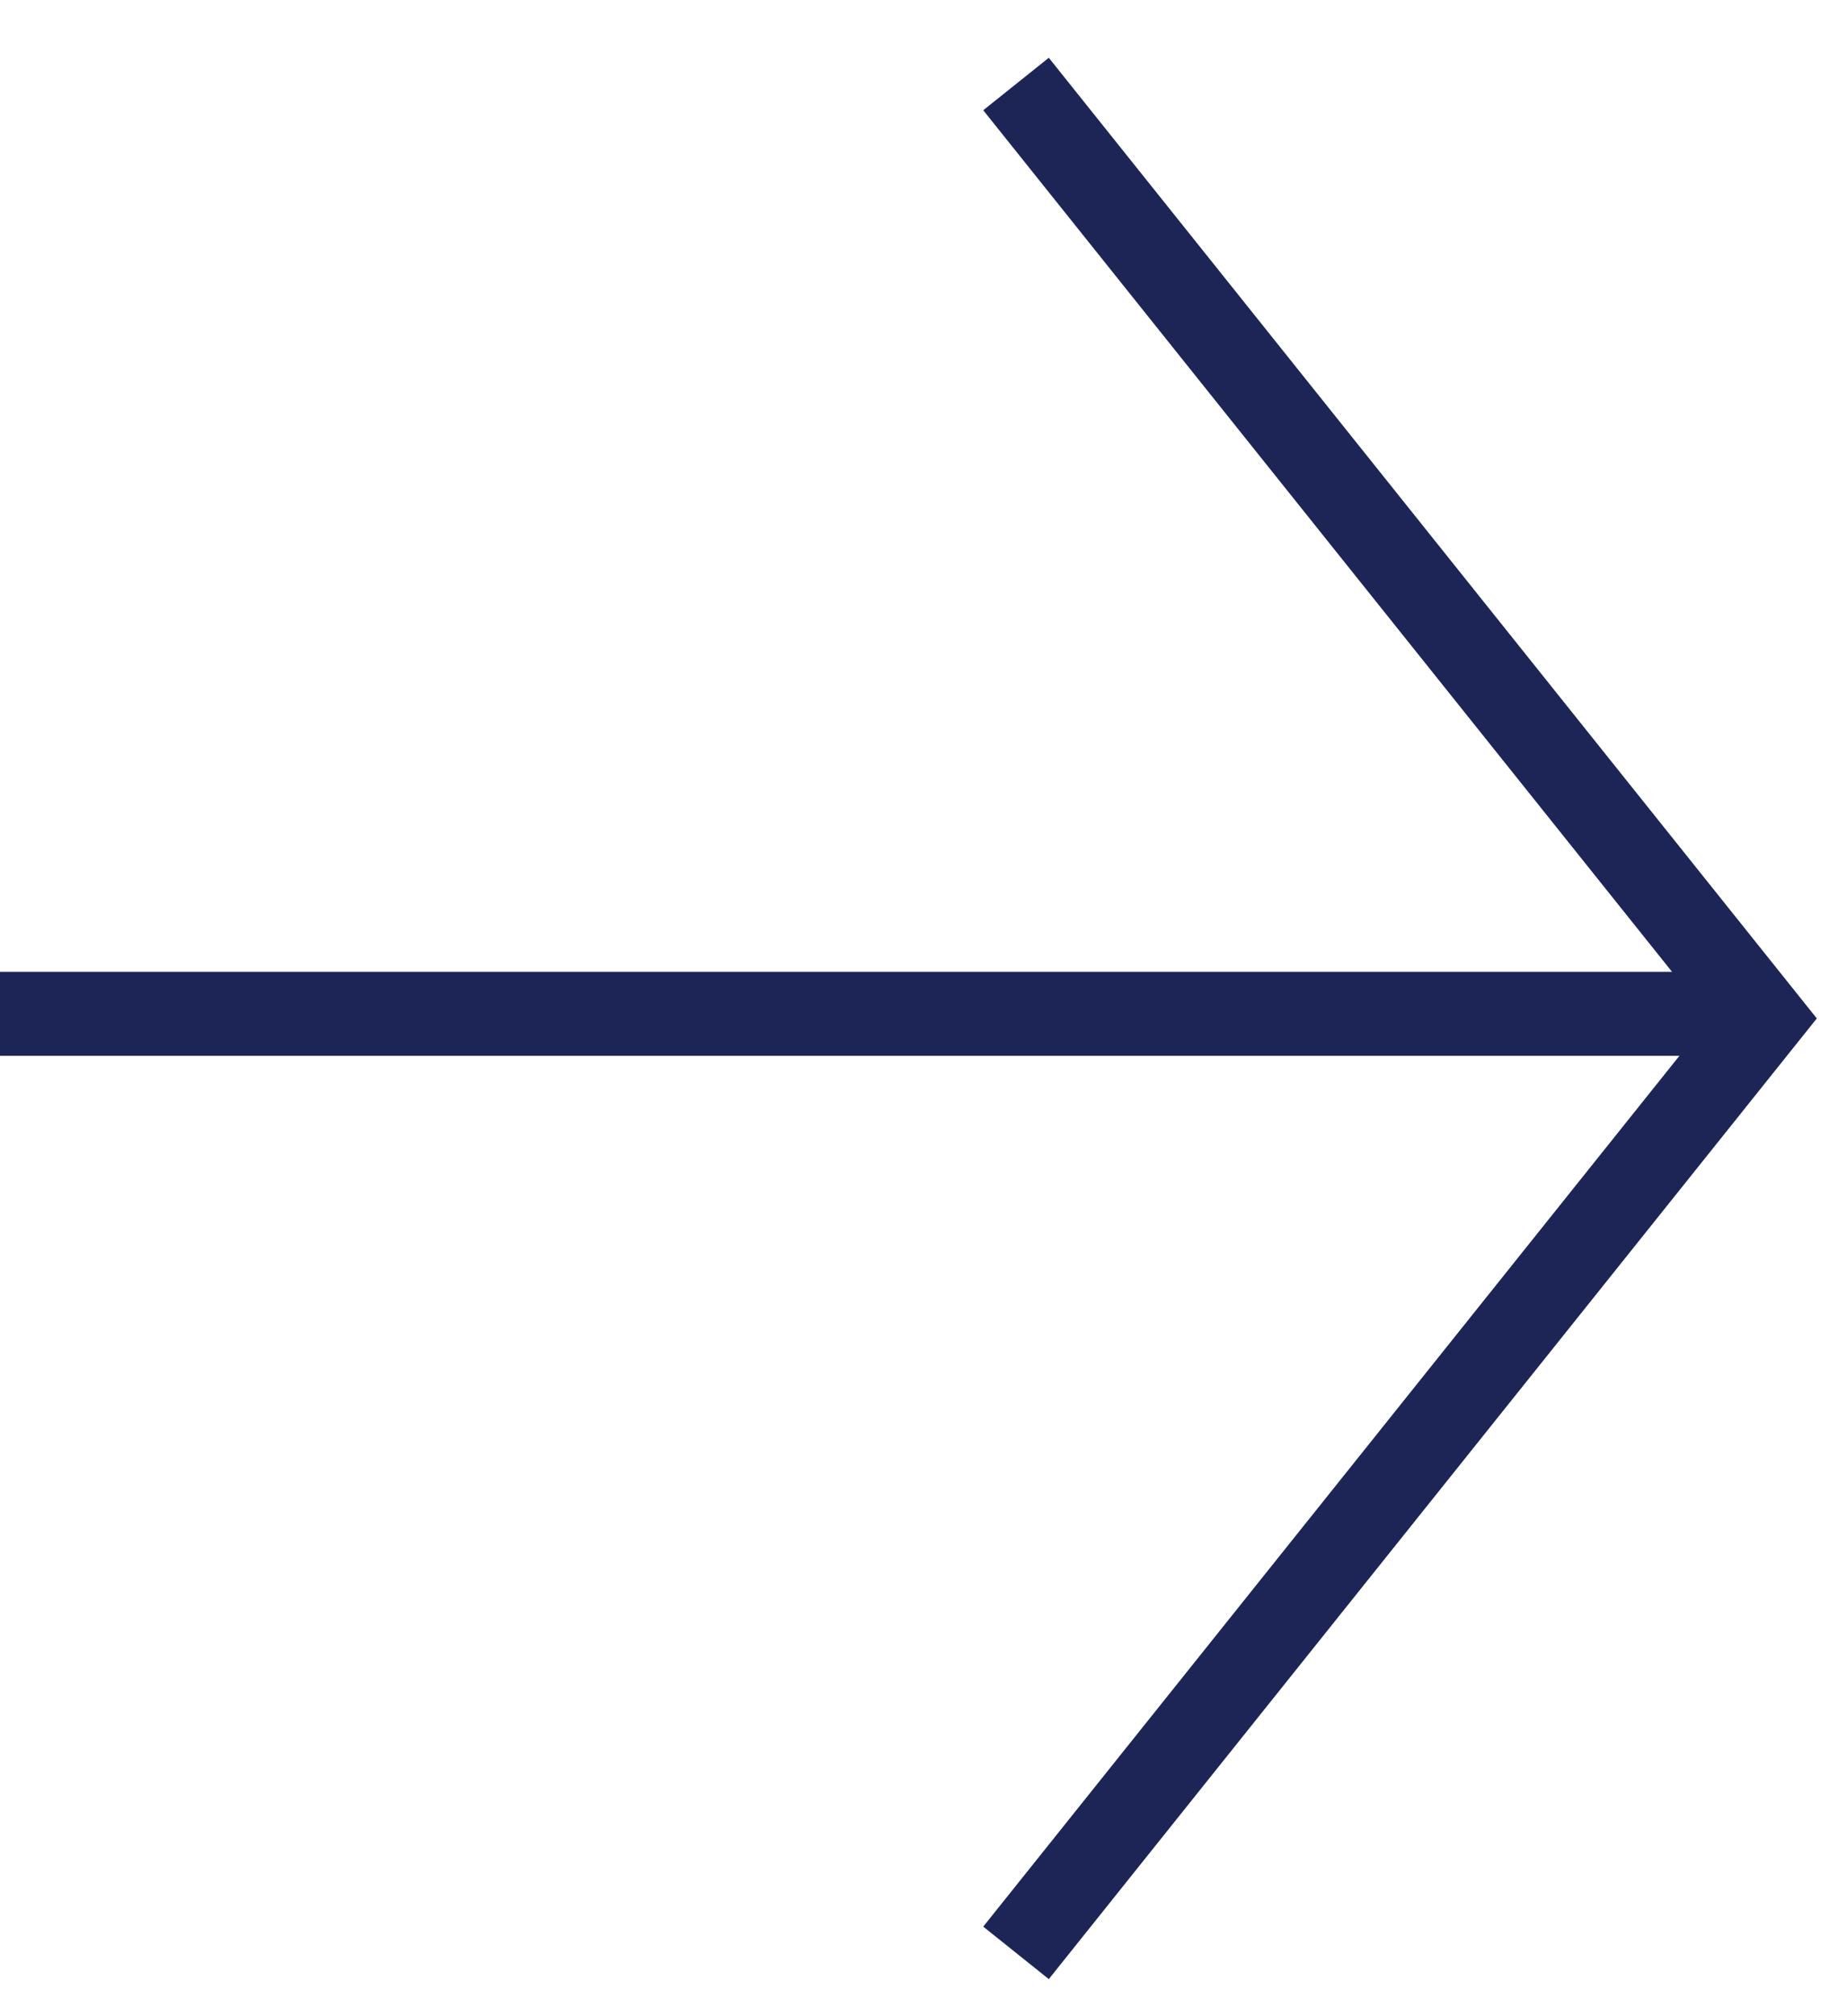
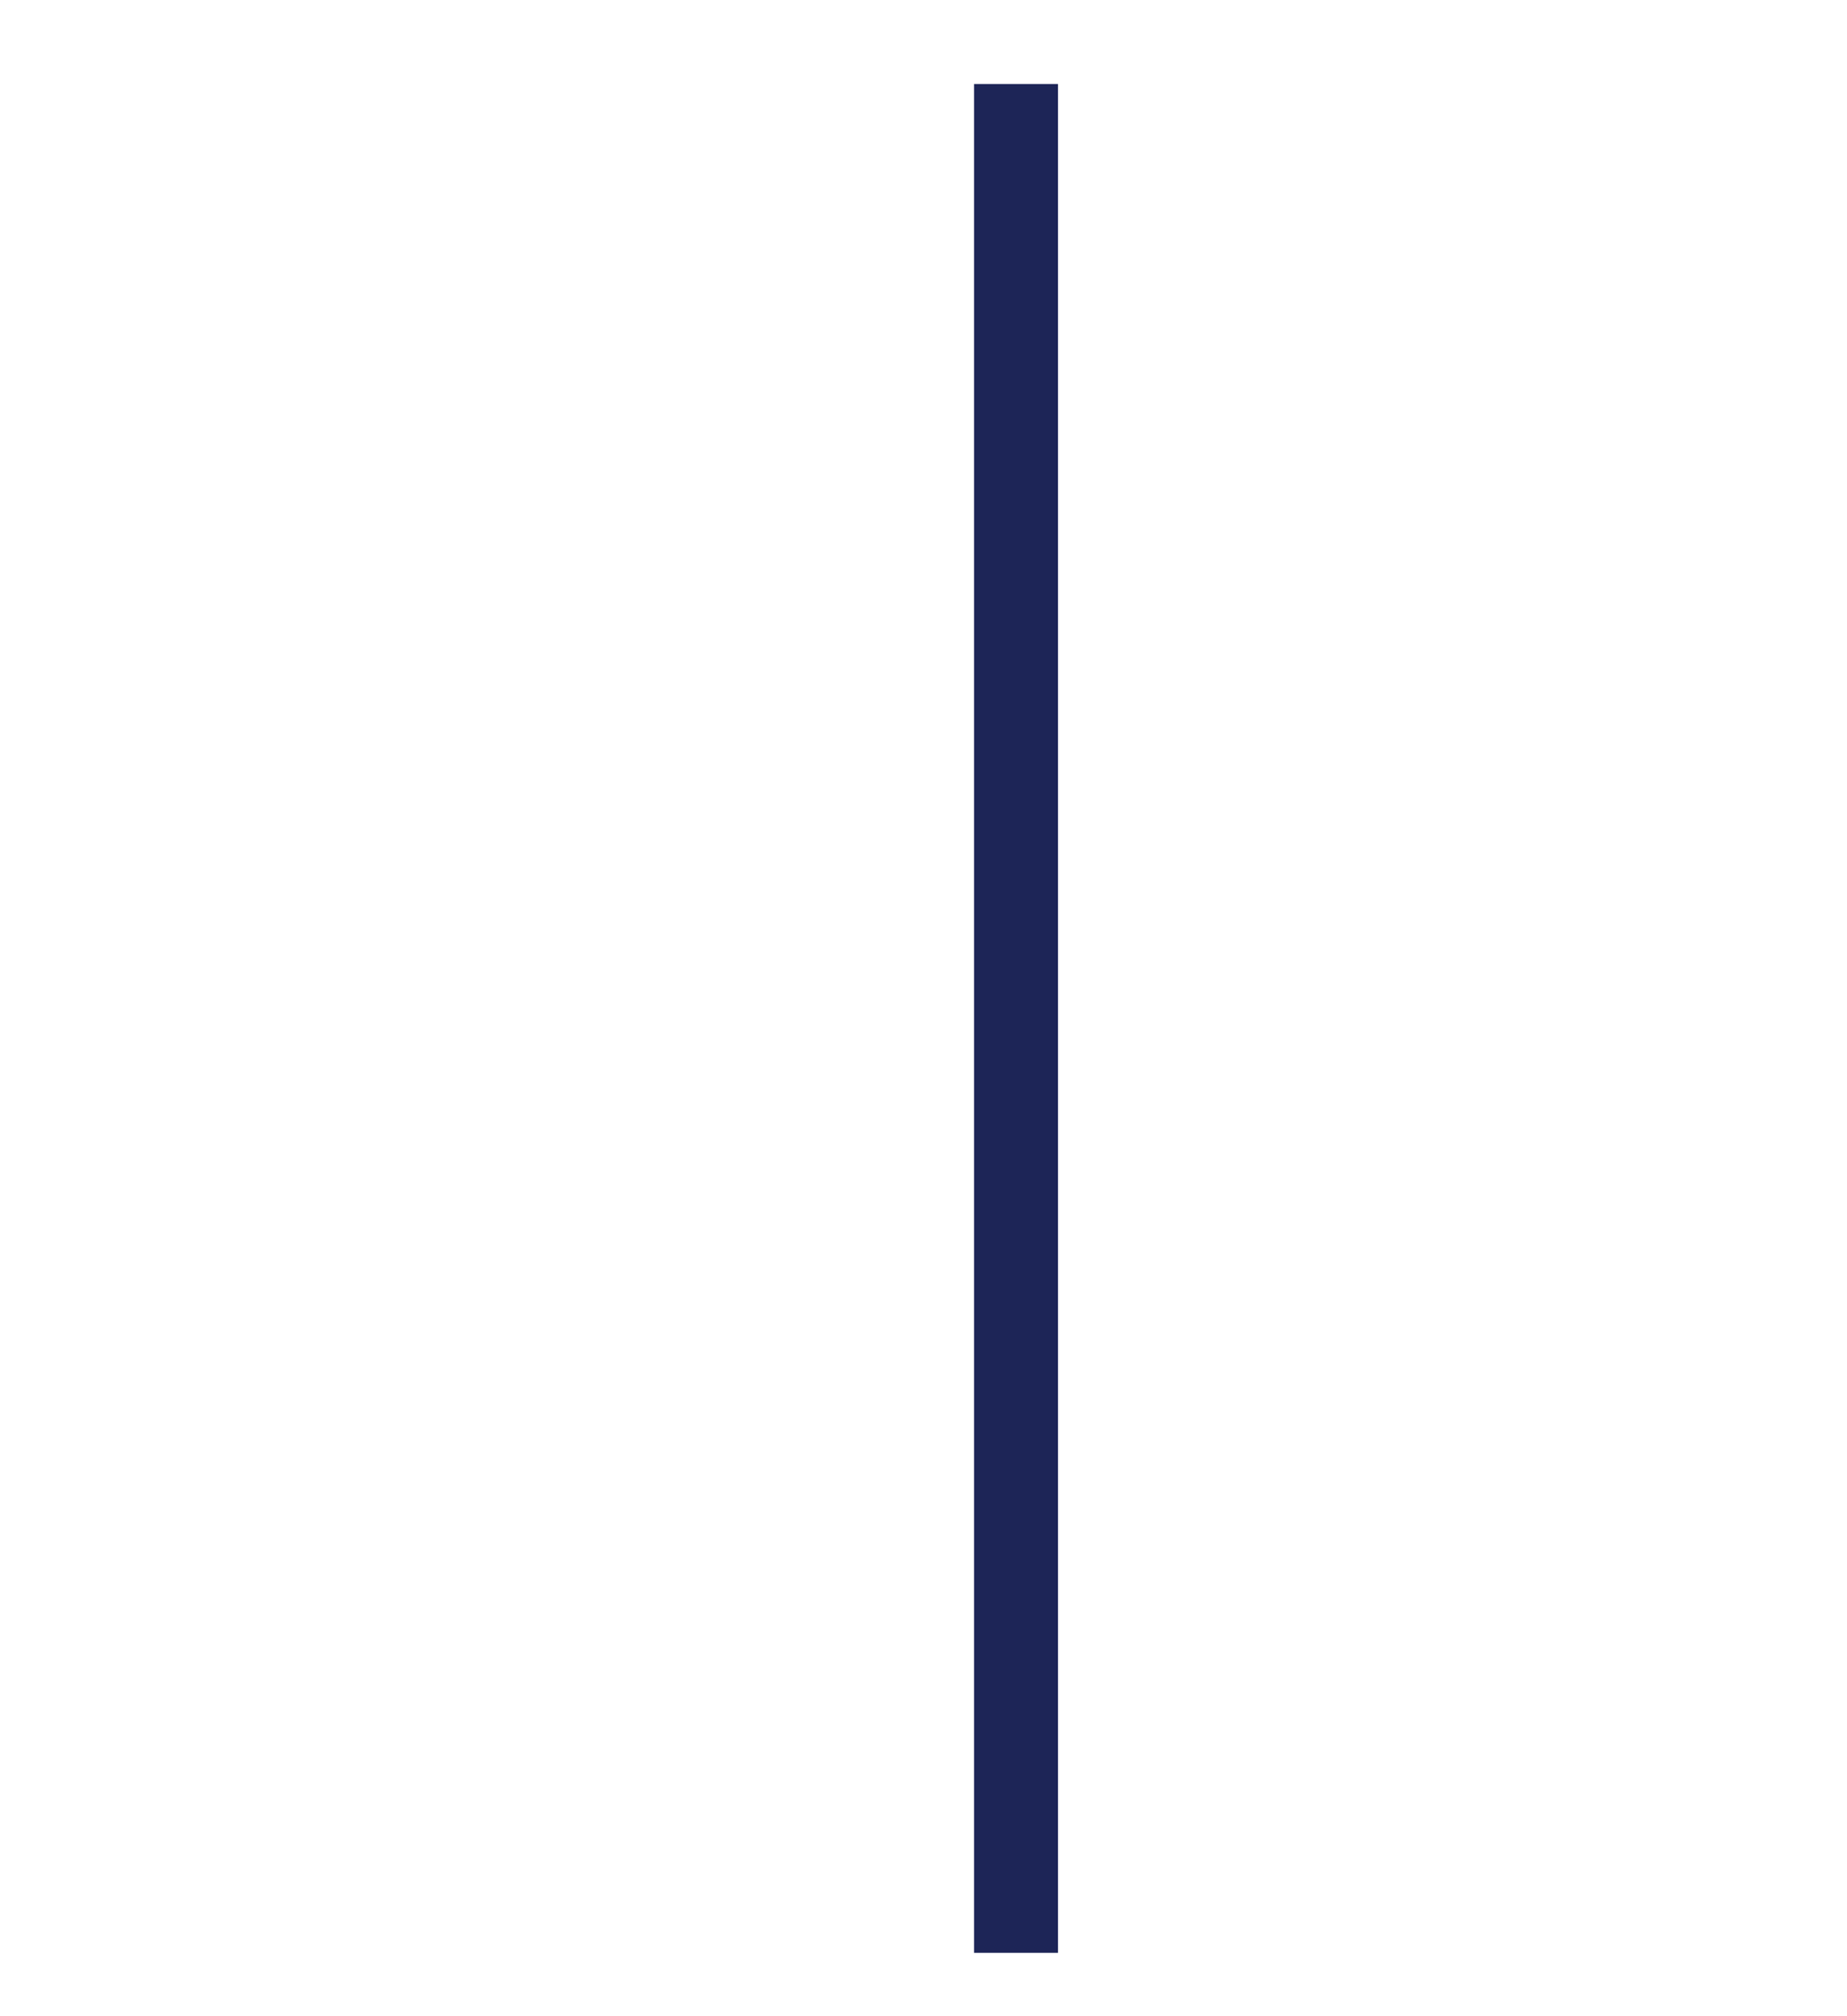
<svg xmlns="http://www.w3.org/2000/svg" width="22" height="24" viewBox="0 0 22 24" fill="none">
  <g id="Group 19">
    <g id="Group 17">
-       <path id="Vector 4" d="M12.102 1L21 12.123L12.102 23.246" stroke="#1D2557" />
-       <line id="Line 3" y1="12.068" x2="20.644" y2="12.068" stroke="#1D2557" />
+       <path id="Vector 4" d="M12.102 1L12.102 23.246" stroke="#1D2557" />
    </g>
  </g>
</svg>